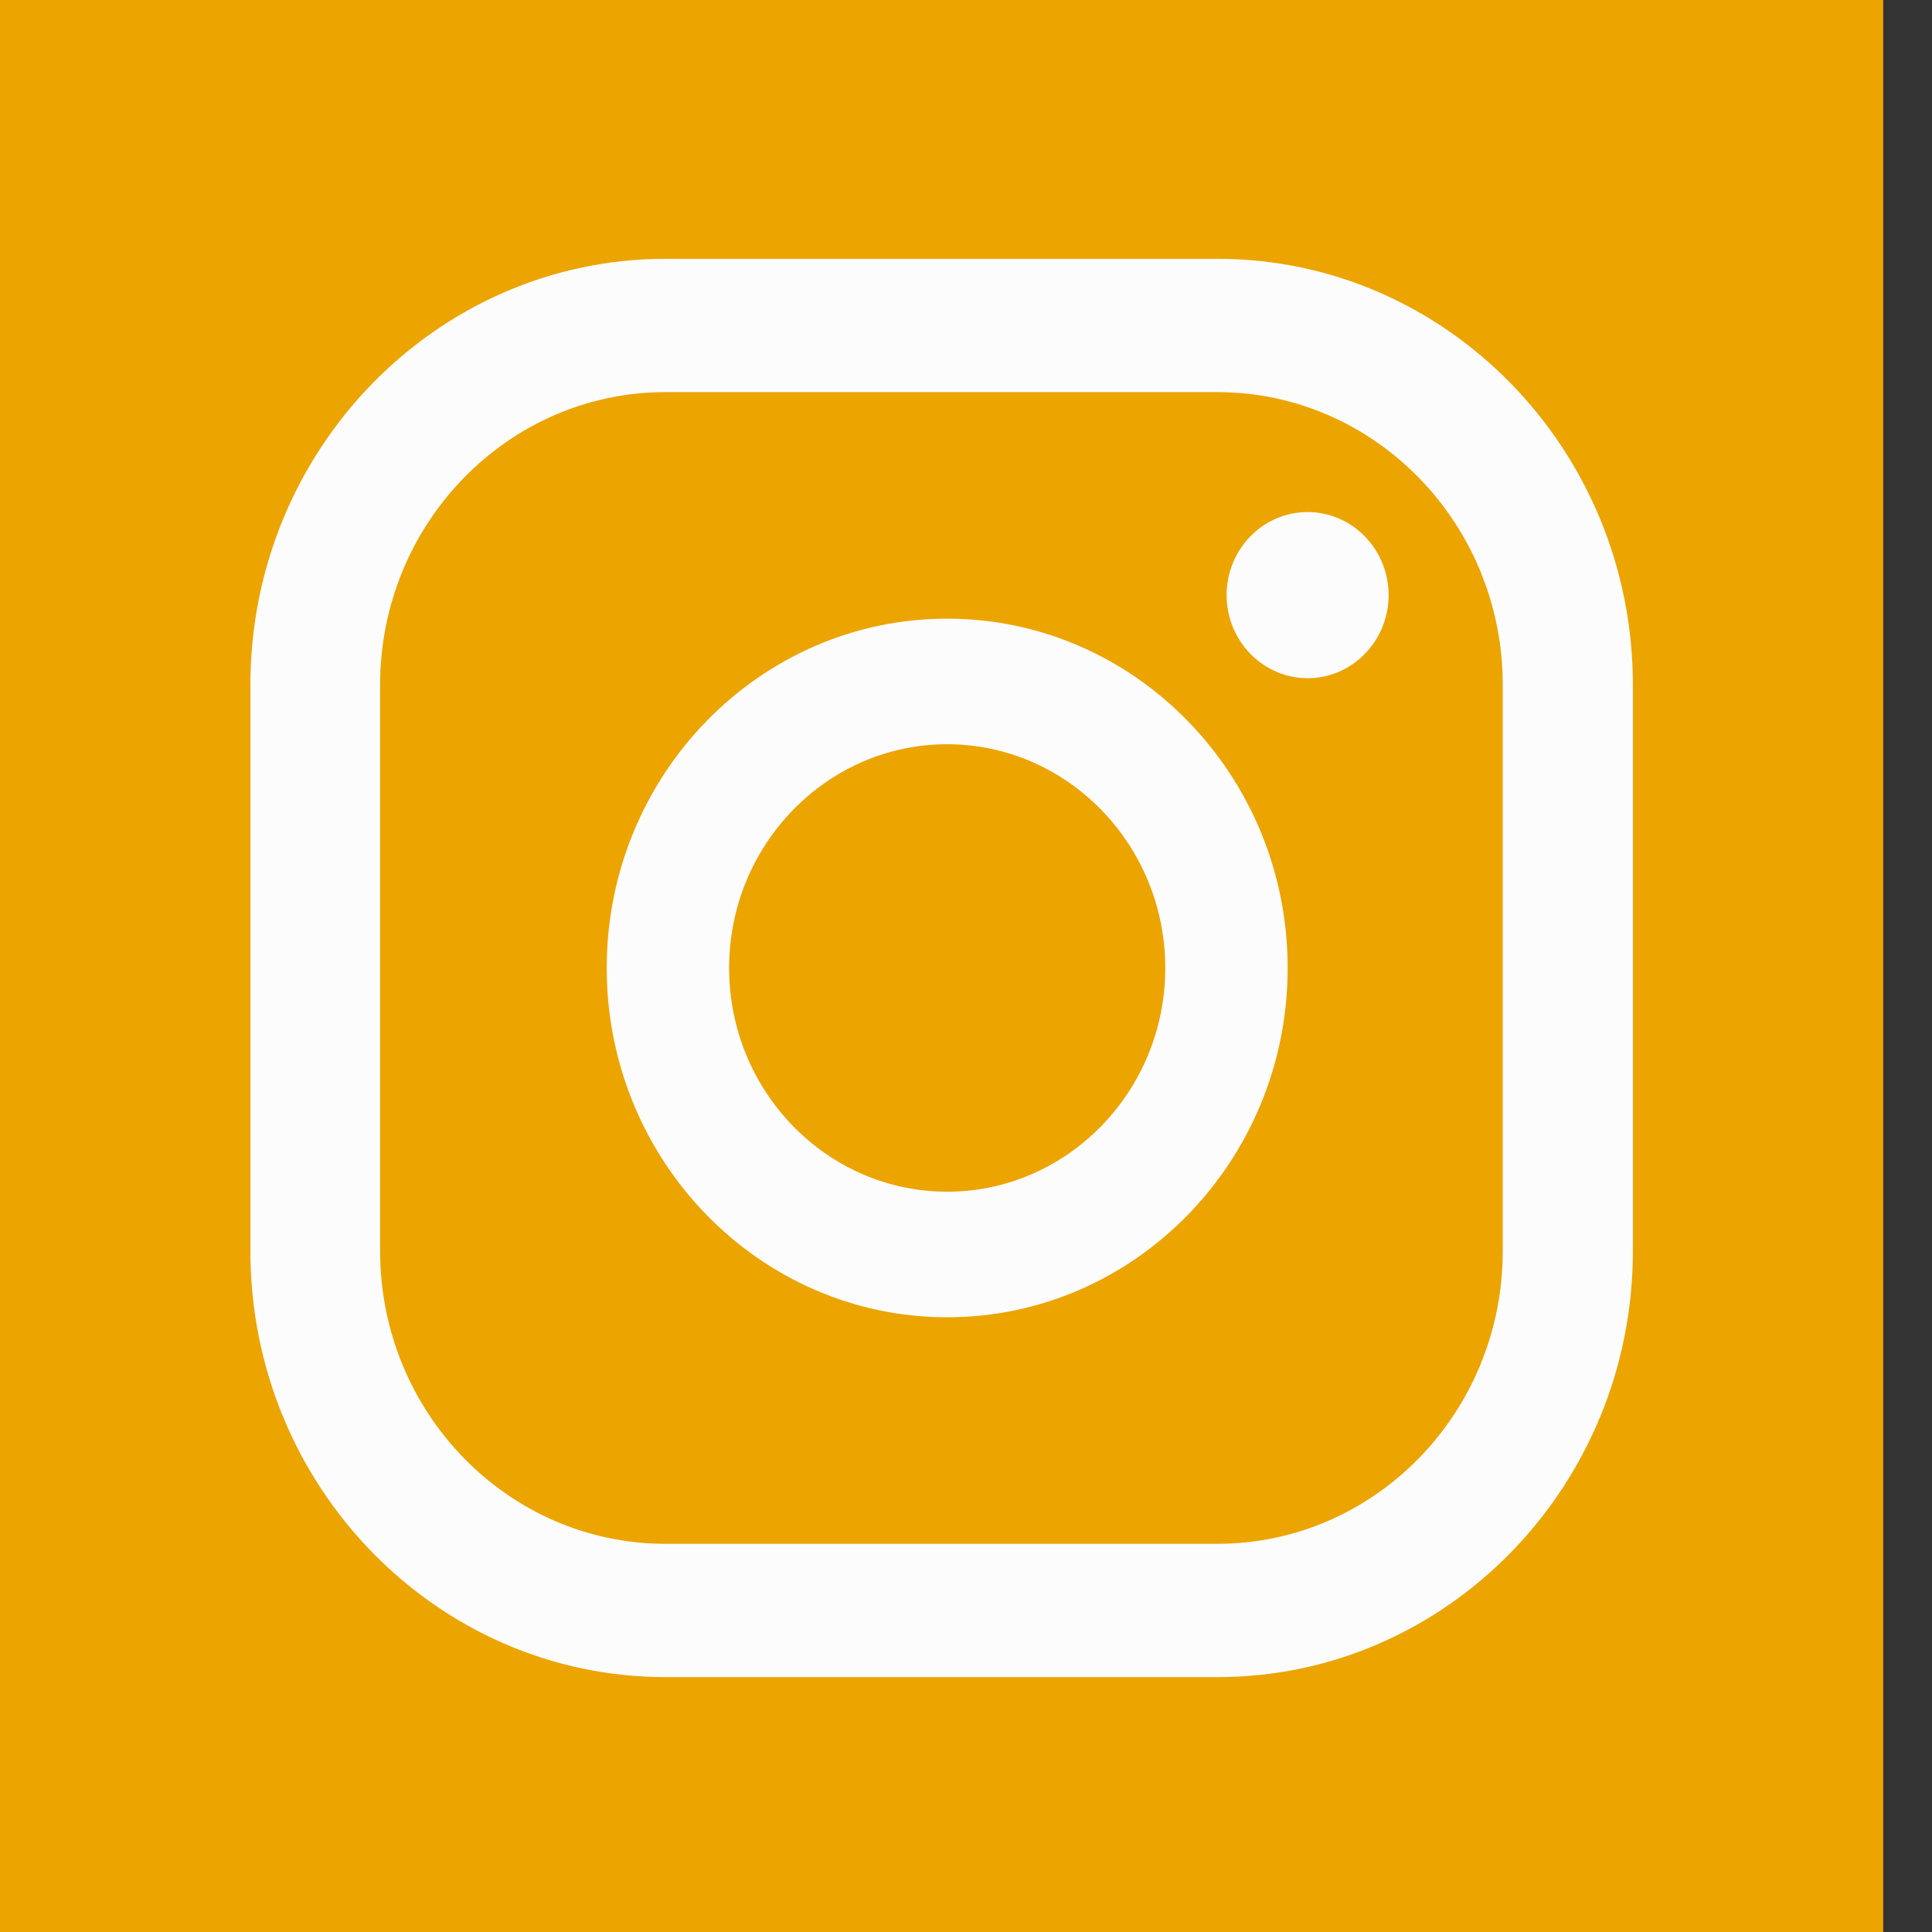
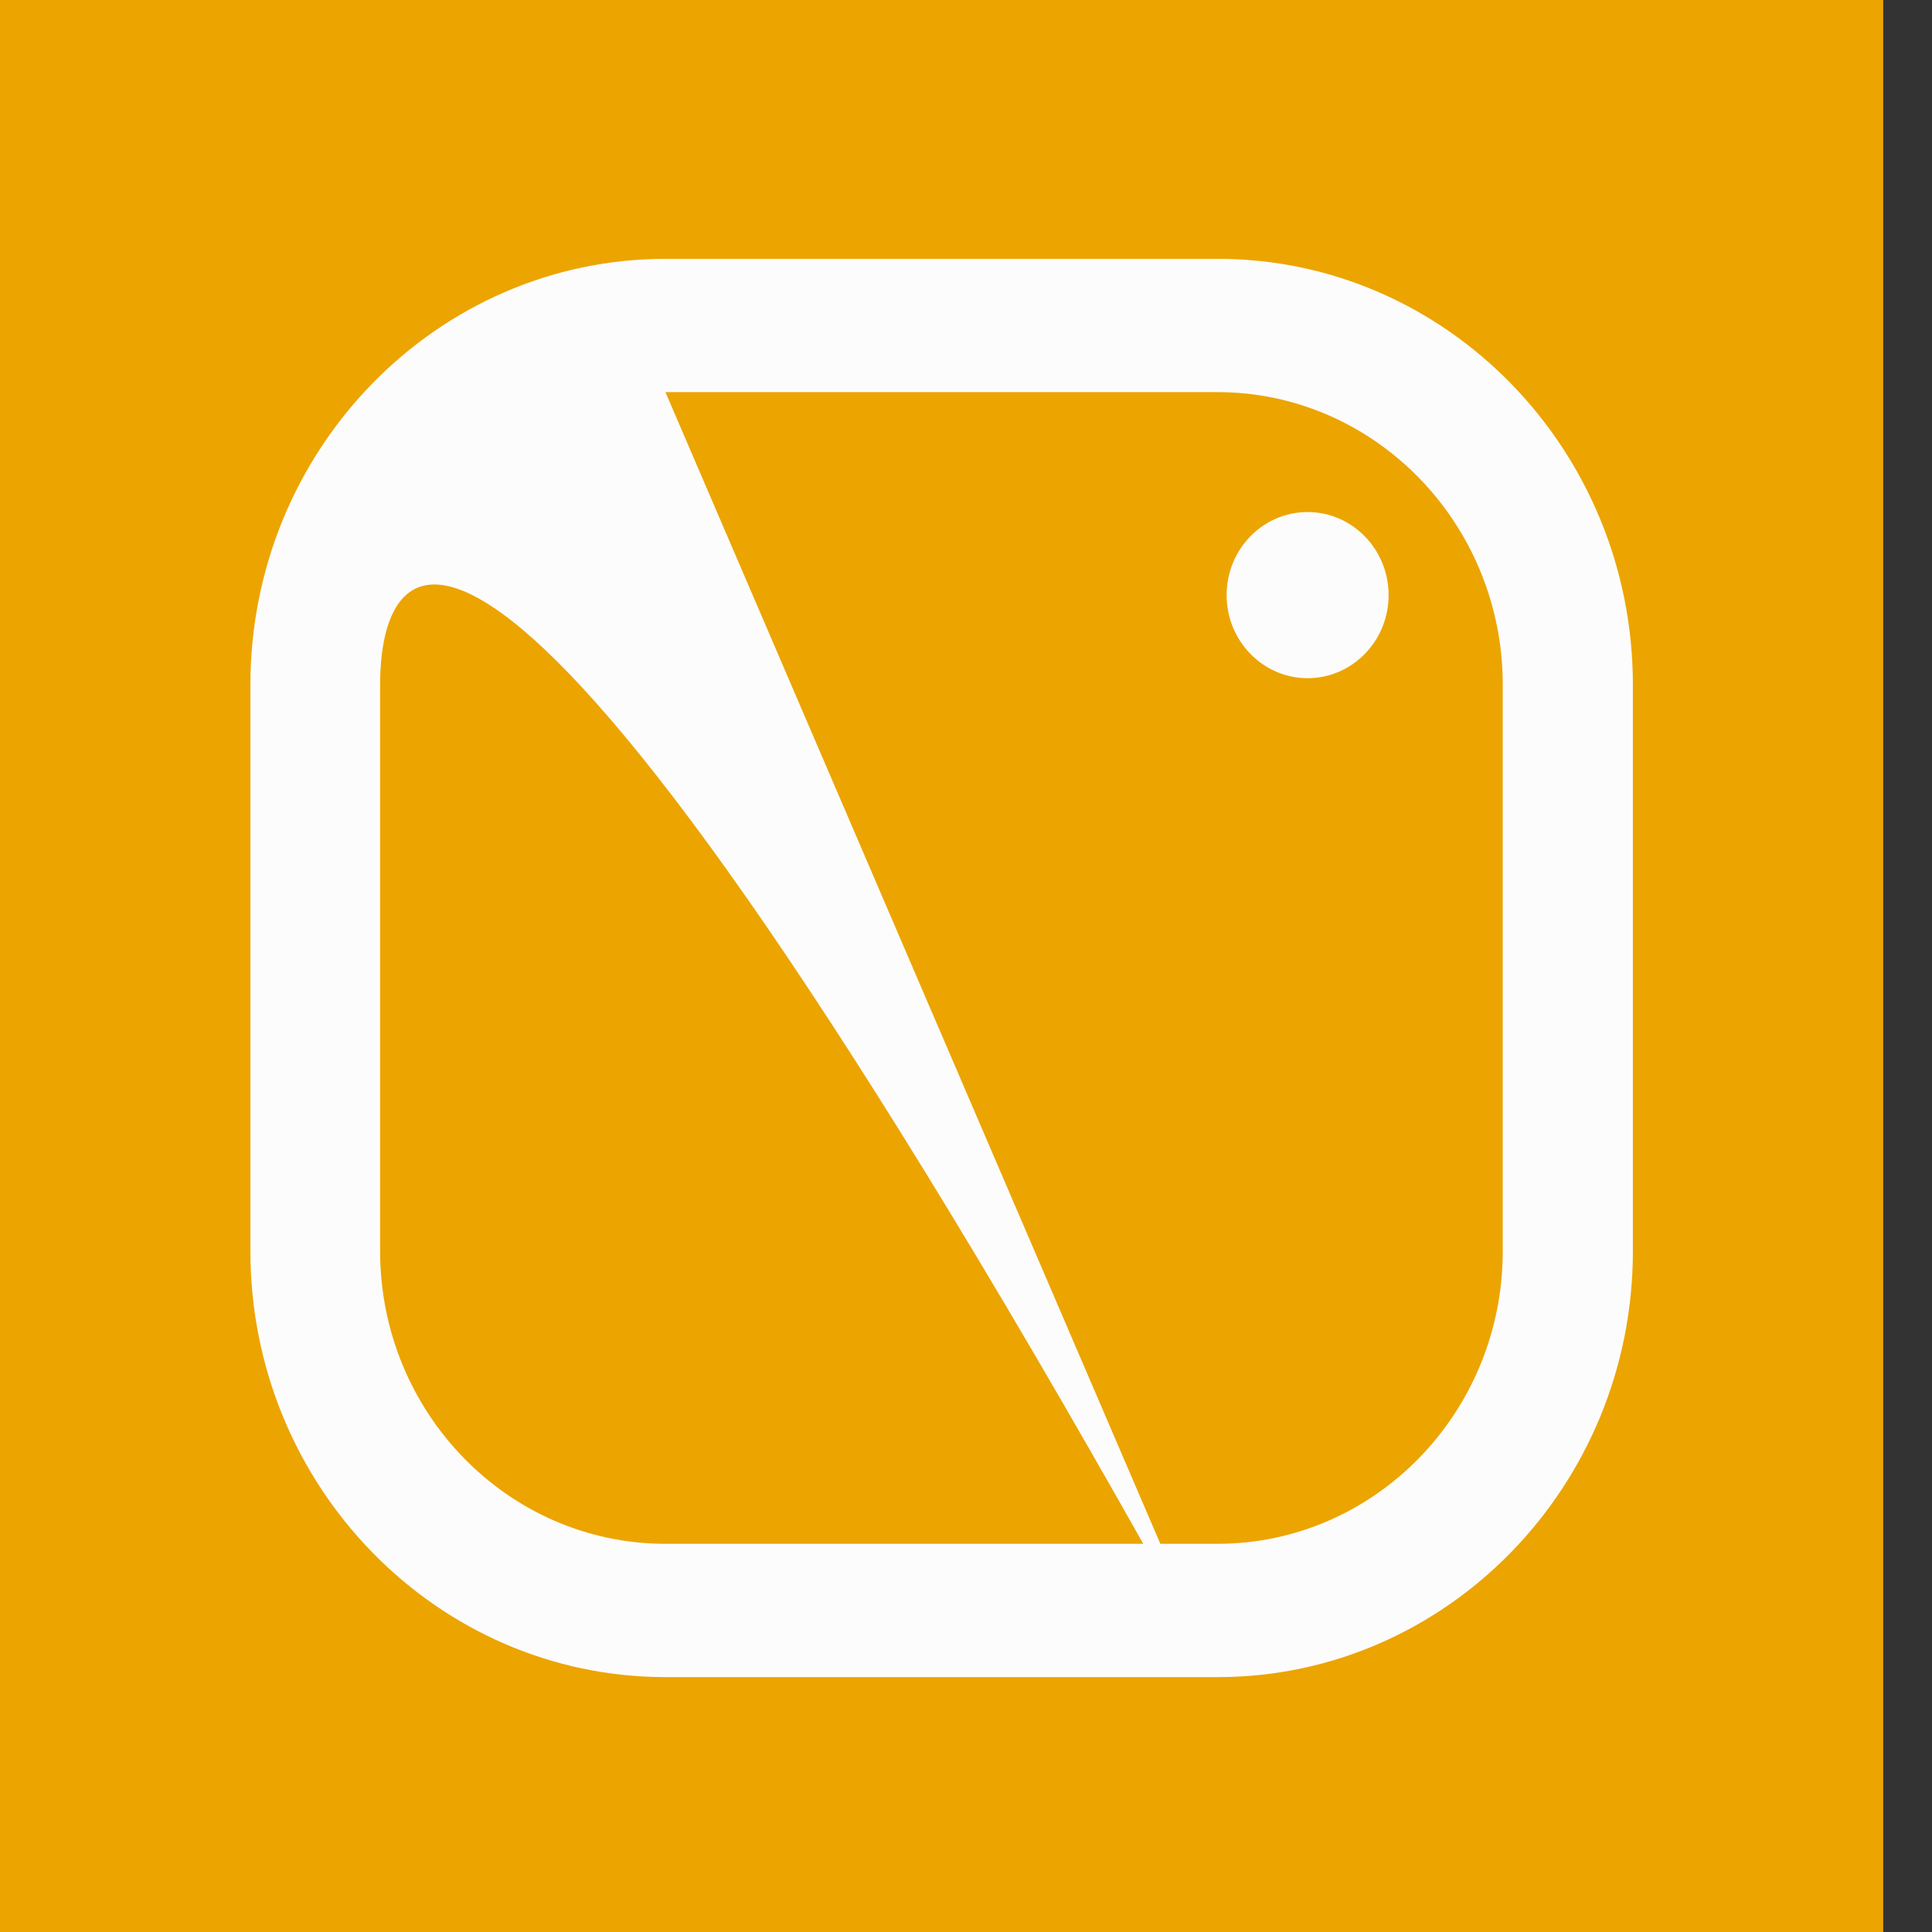
<svg xmlns="http://www.w3.org/2000/svg" width="28" height="28" viewBox="0 0 28 28" fill="none">
  <rect x="0" y="0" width="28" height="28" fill="#333333" stroke="none" />
  <path d="M27.293 0H0V28H27.293V0Z" fill="#ECA400" />
  <path d="M18.951 7.421C18.301 7.421 17.777 7.961 17.777 8.625C17.777 9.289 18.304 9.829 18.951 9.829C19.598 9.829 20.125 9.289 20.125 8.625C20.125 7.961 19.598 7.421 18.951 7.421Z" fill="#FCFCFC" />
-   <path d="M13.727 8.966C11.006 8.966 8.793 11.237 8.793 14.029C8.793 16.82 11.006 19.091 13.727 19.091C16.449 19.091 18.662 16.82 18.662 14.029C18.662 11.237 16.449 8.966 13.727 8.966ZM13.727 17.271C11.983 17.271 10.567 15.815 10.567 14.029C10.567 12.242 11.986 10.786 13.727 10.786C15.469 10.786 16.888 12.242 16.888 14.029C16.888 15.815 15.469 17.271 13.727 17.271Z" fill="#FCFCFC" />
-   <path d="M17.647 24.306H9.647C6.328 24.306 3.629 21.537 3.629 18.132V9.925C3.629 6.52 6.328 3.751 9.647 3.751H17.647C20.965 3.751 23.665 6.52 23.665 9.925V18.132C23.665 21.537 20.965 24.306 17.647 24.306ZM9.644 5.683C7.365 5.683 5.509 7.584 5.509 9.925V18.132C5.509 20.47 7.363 22.374 9.644 22.374H17.644C19.923 22.374 21.779 20.473 21.779 18.132V9.925C21.779 7.587 19.923 5.683 17.644 5.683H9.644Z" fill="#FCFCFC" />
+   <path d="M17.647 24.306H9.647C6.328 24.306 3.629 21.537 3.629 18.132V9.925C3.629 6.52 6.328 3.751 9.647 3.751H17.647C20.965 3.751 23.665 6.52 23.665 9.925V18.132C23.665 21.537 20.965 24.306 17.647 24.306ZC7.365 5.683 5.509 7.584 5.509 9.925V18.132C5.509 20.47 7.363 22.374 9.644 22.374H17.644C19.923 22.374 21.779 20.473 21.779 18.132V9.925C21.779 7.587 19.923 5.683 17.644 5.683H9.644Z" fill="#FCFCFC" />
</svg>